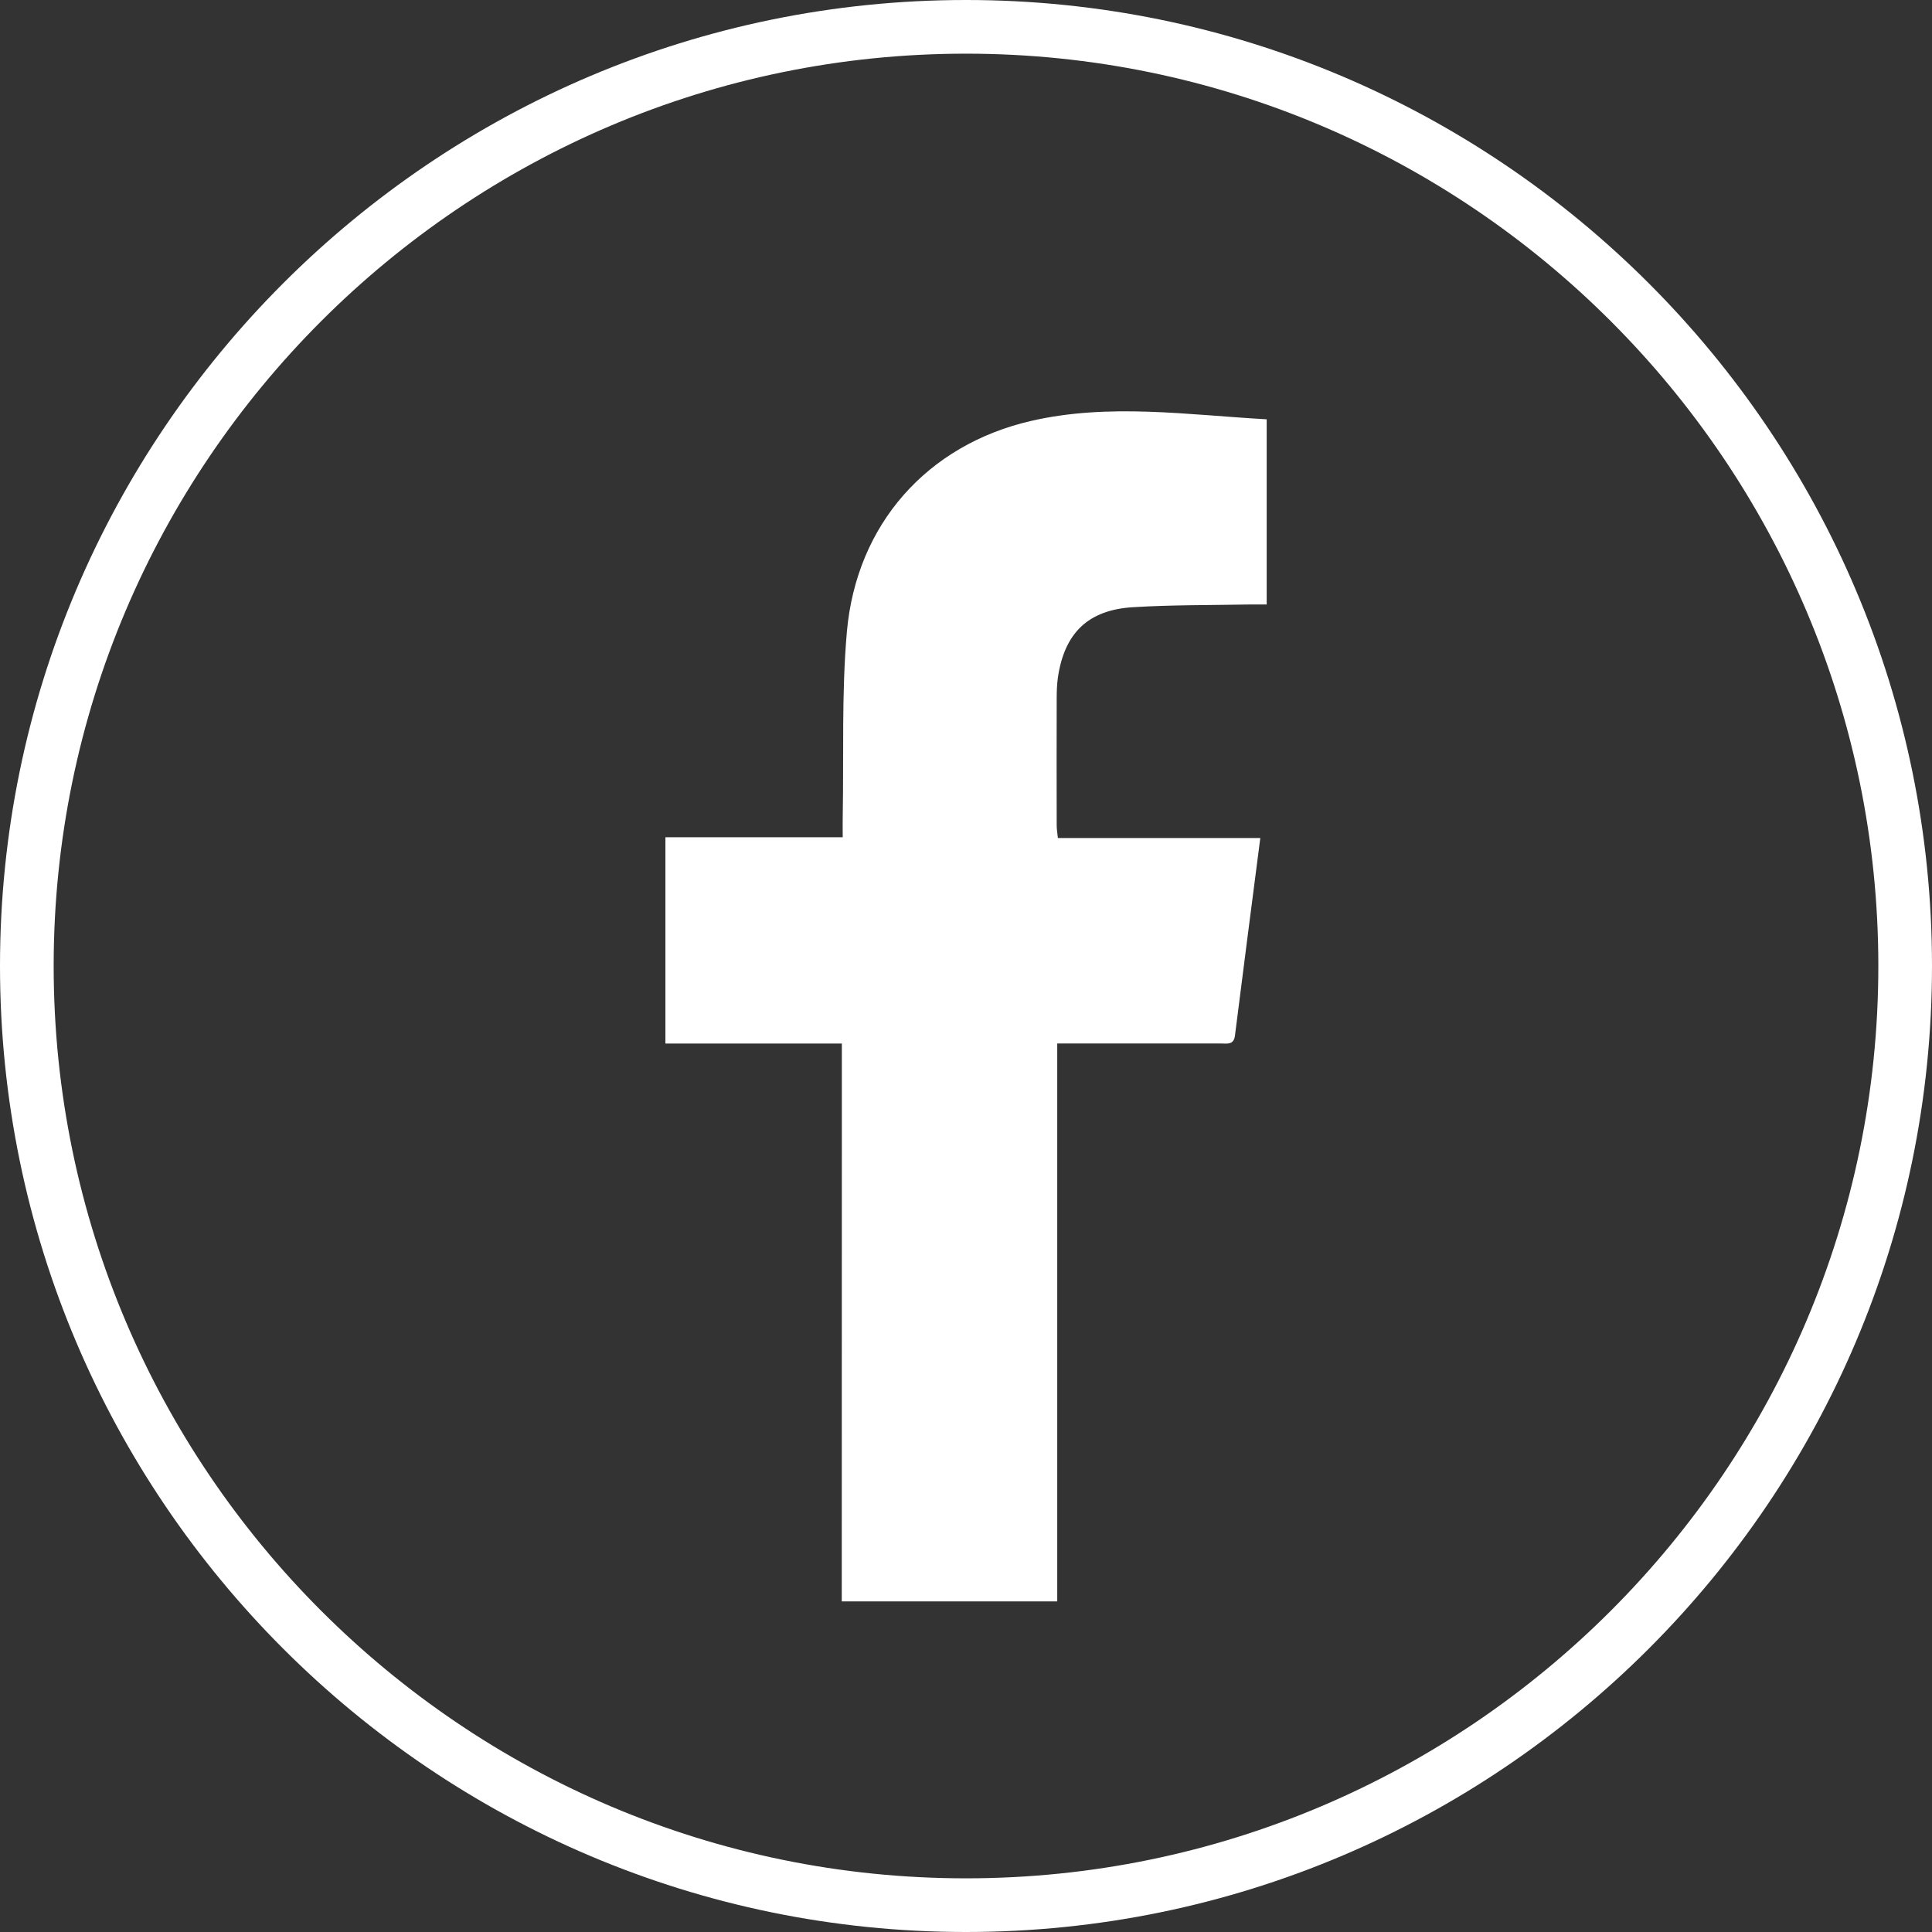
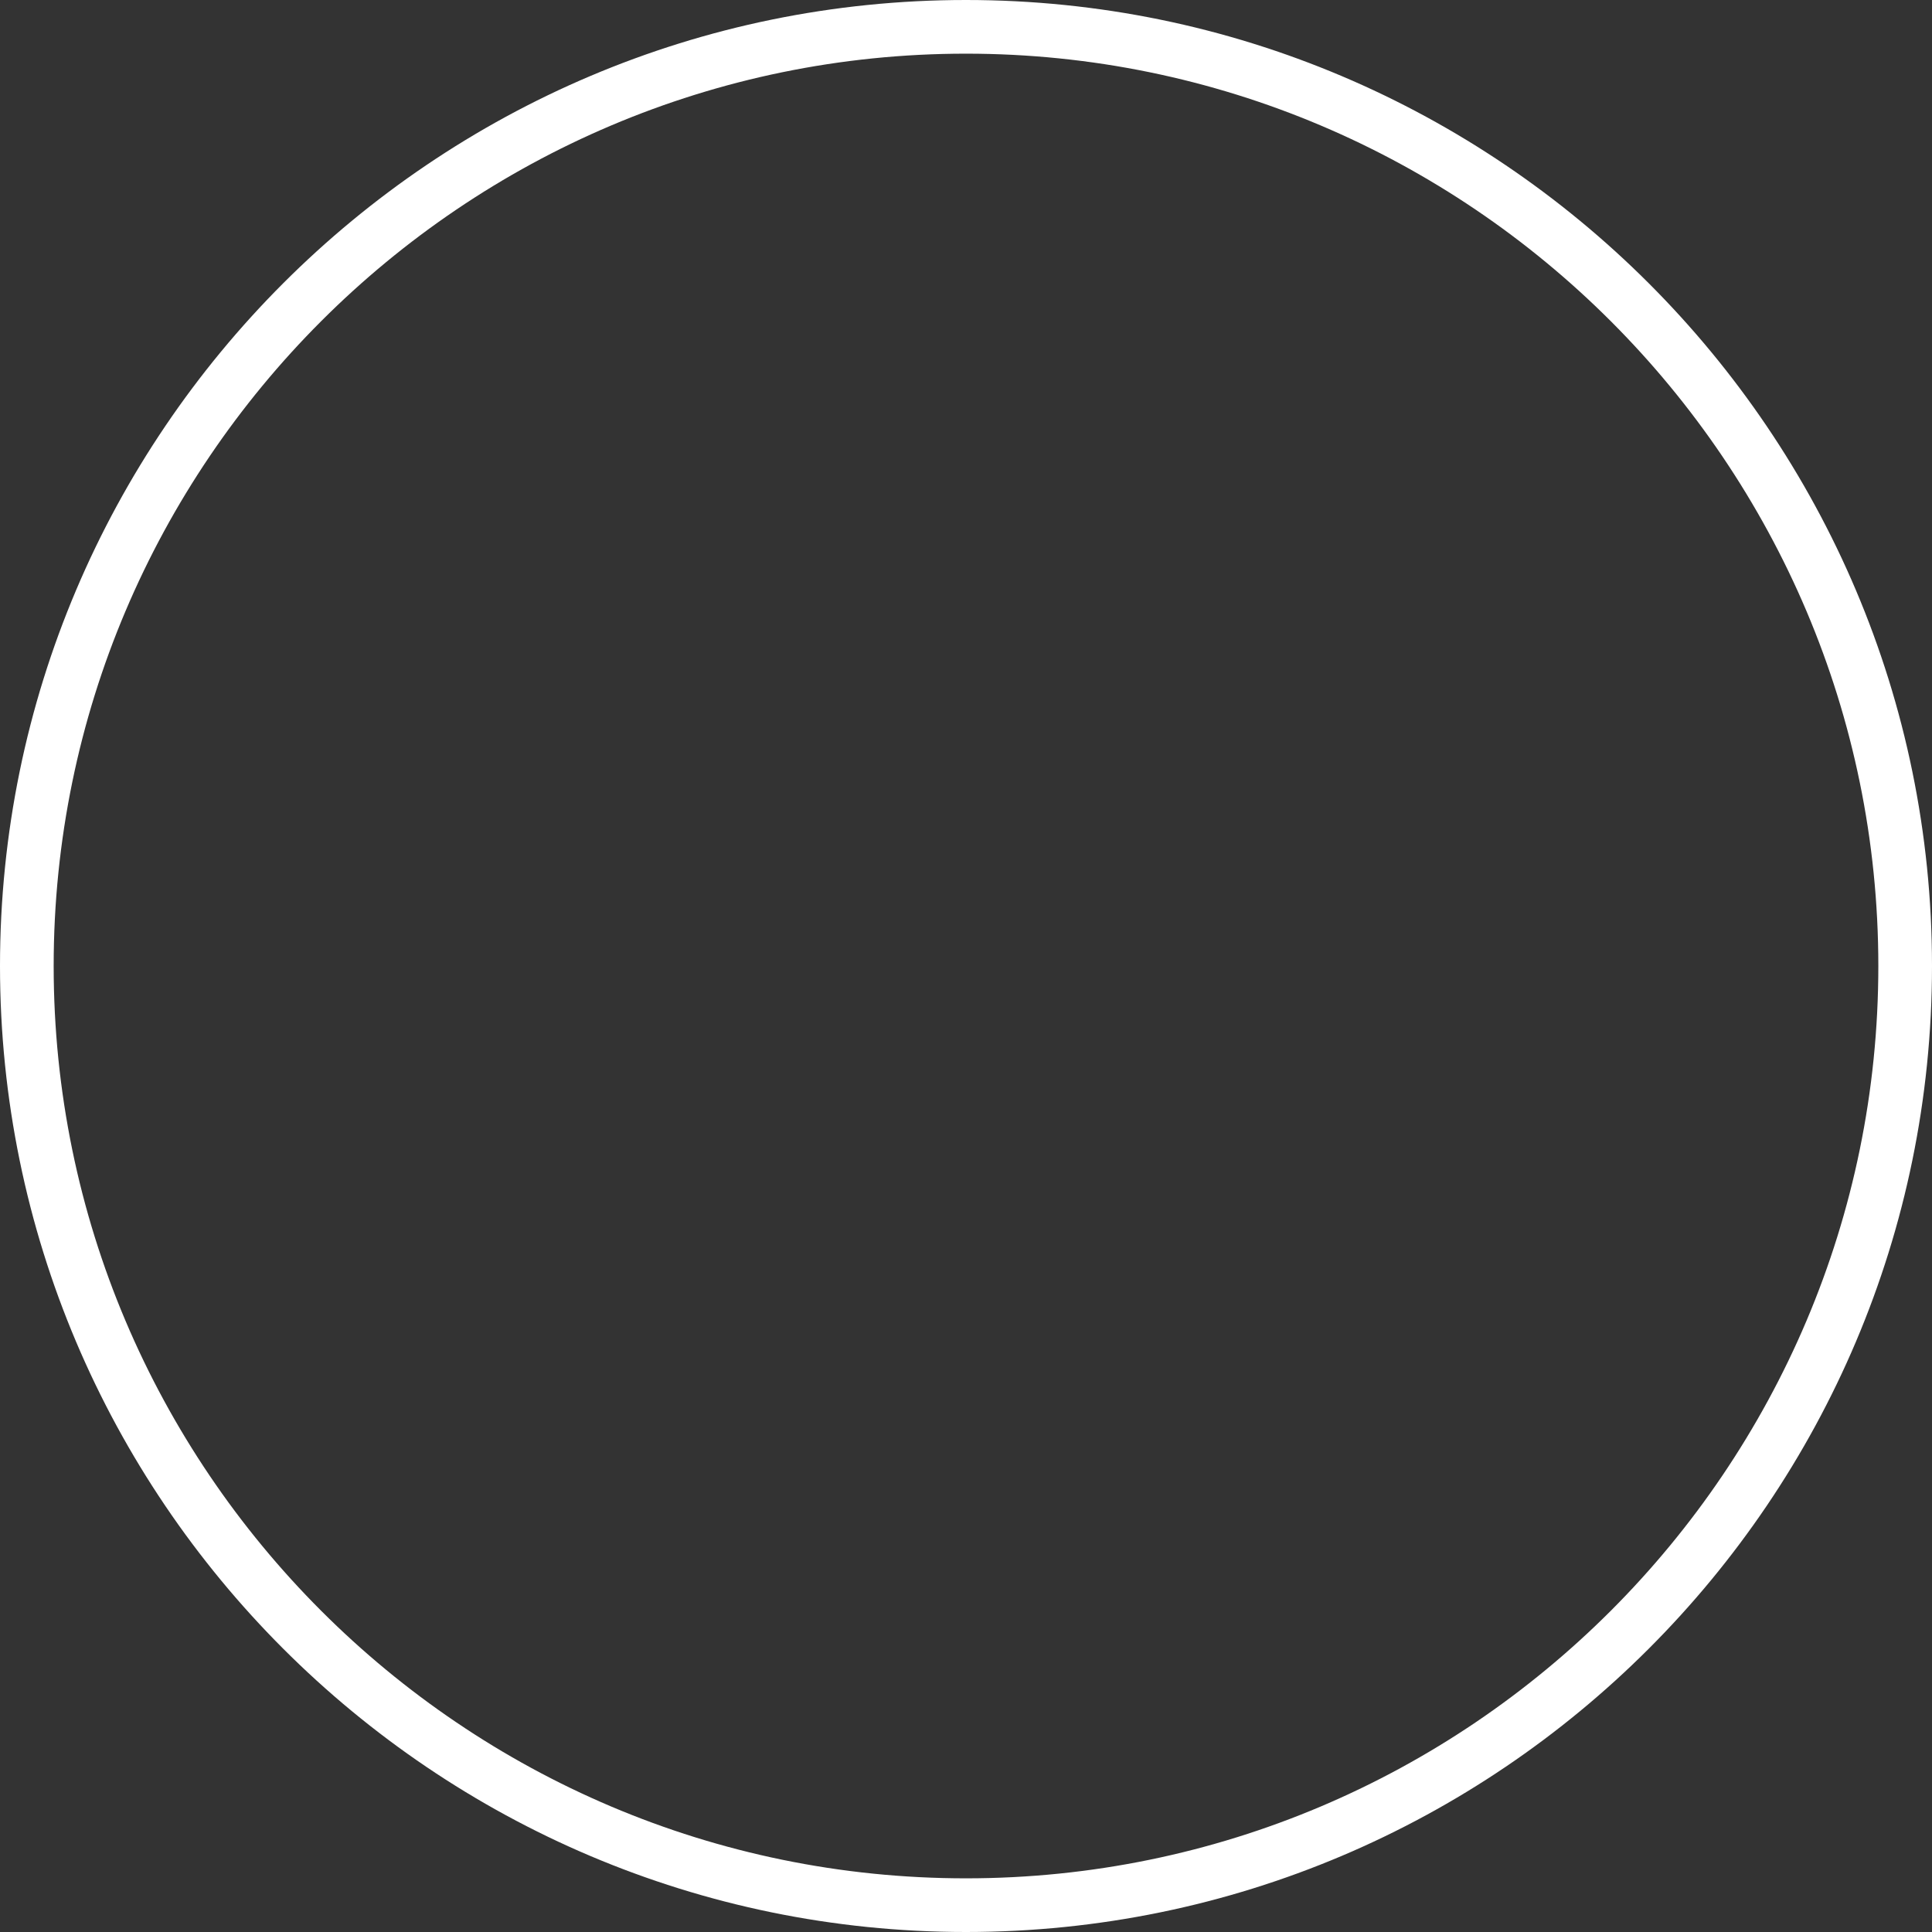
<svg xmlns="http://www.w3.org/2000/svg" version="1.1" id="圖層_1" x="0px" y="0px" width="36px" height="36px" viewBox="0 0 36 36" enable-background="new 0 0 36 36" xml:space="preserve">
  <rect x="0" y="0" width="36" height="36" fill="#333333" stroke="none" />
  <path fill="#FFFFFF" d="M17.999,36C8.074,36,0,27.925,0,17.999C0,8.074,8.074,0,17.999,0C27.925,0,36,8.074,36,17.999  C36,27.925,27.925,36,17.999,36z M17.999,1C8.626,1,1,8.626,1,17.999C1,27.373,8.626,35,17.999,35C27.373,35,35,27.373,35,17.999  C35,8.626,27.373,1,17.999,1z" />
-   <path fill="#FFFFFF" d="M15.685,29.84h4.015c0-3.229,0-7.148,0-10.396c0.133,0,0.256,0,0.38,0c0.891,0,1.778,0,2.672,0  c0.111,0,0.239,0.032,0.26-0.15c0.152-1.215,0.312-2.431,0.472-3.679c-1.263,0-2.51,0-3.772,0c-0.011-0.1-0.022-0.168-0.022-0.237  c-0.002-0.79-0.002-1.581,0-2.369c0-0.131,0.005-0.256,0.022-0.382c0.122-0.832,0.563-1.264,1.405-1.313  c0.717-0.044,1.433-0.037,2.15-0.05c0.105-0.001,0.214,0,0.336,0c0-1.157,0-2.286,0-3.451c-1.47-0.082-2.938-0.305-4.393,0.031  c-1.931,0.446-3.248,1.921-3.429,3.921c-0.101,1.146-0.057,2.301-0.078,3.454c-0.003,0.116,0,0.232,0,0.382  c-0.568,0-1.111,0-1.652,0c-0.543,0-1.086,0-1.652,0c0,1.285,0,2.55,0,3.844c1.097,0,2.183,0,3.288,0  C15.685,22.685,15.685,26.605,15.685,29.84z" />
</svg>